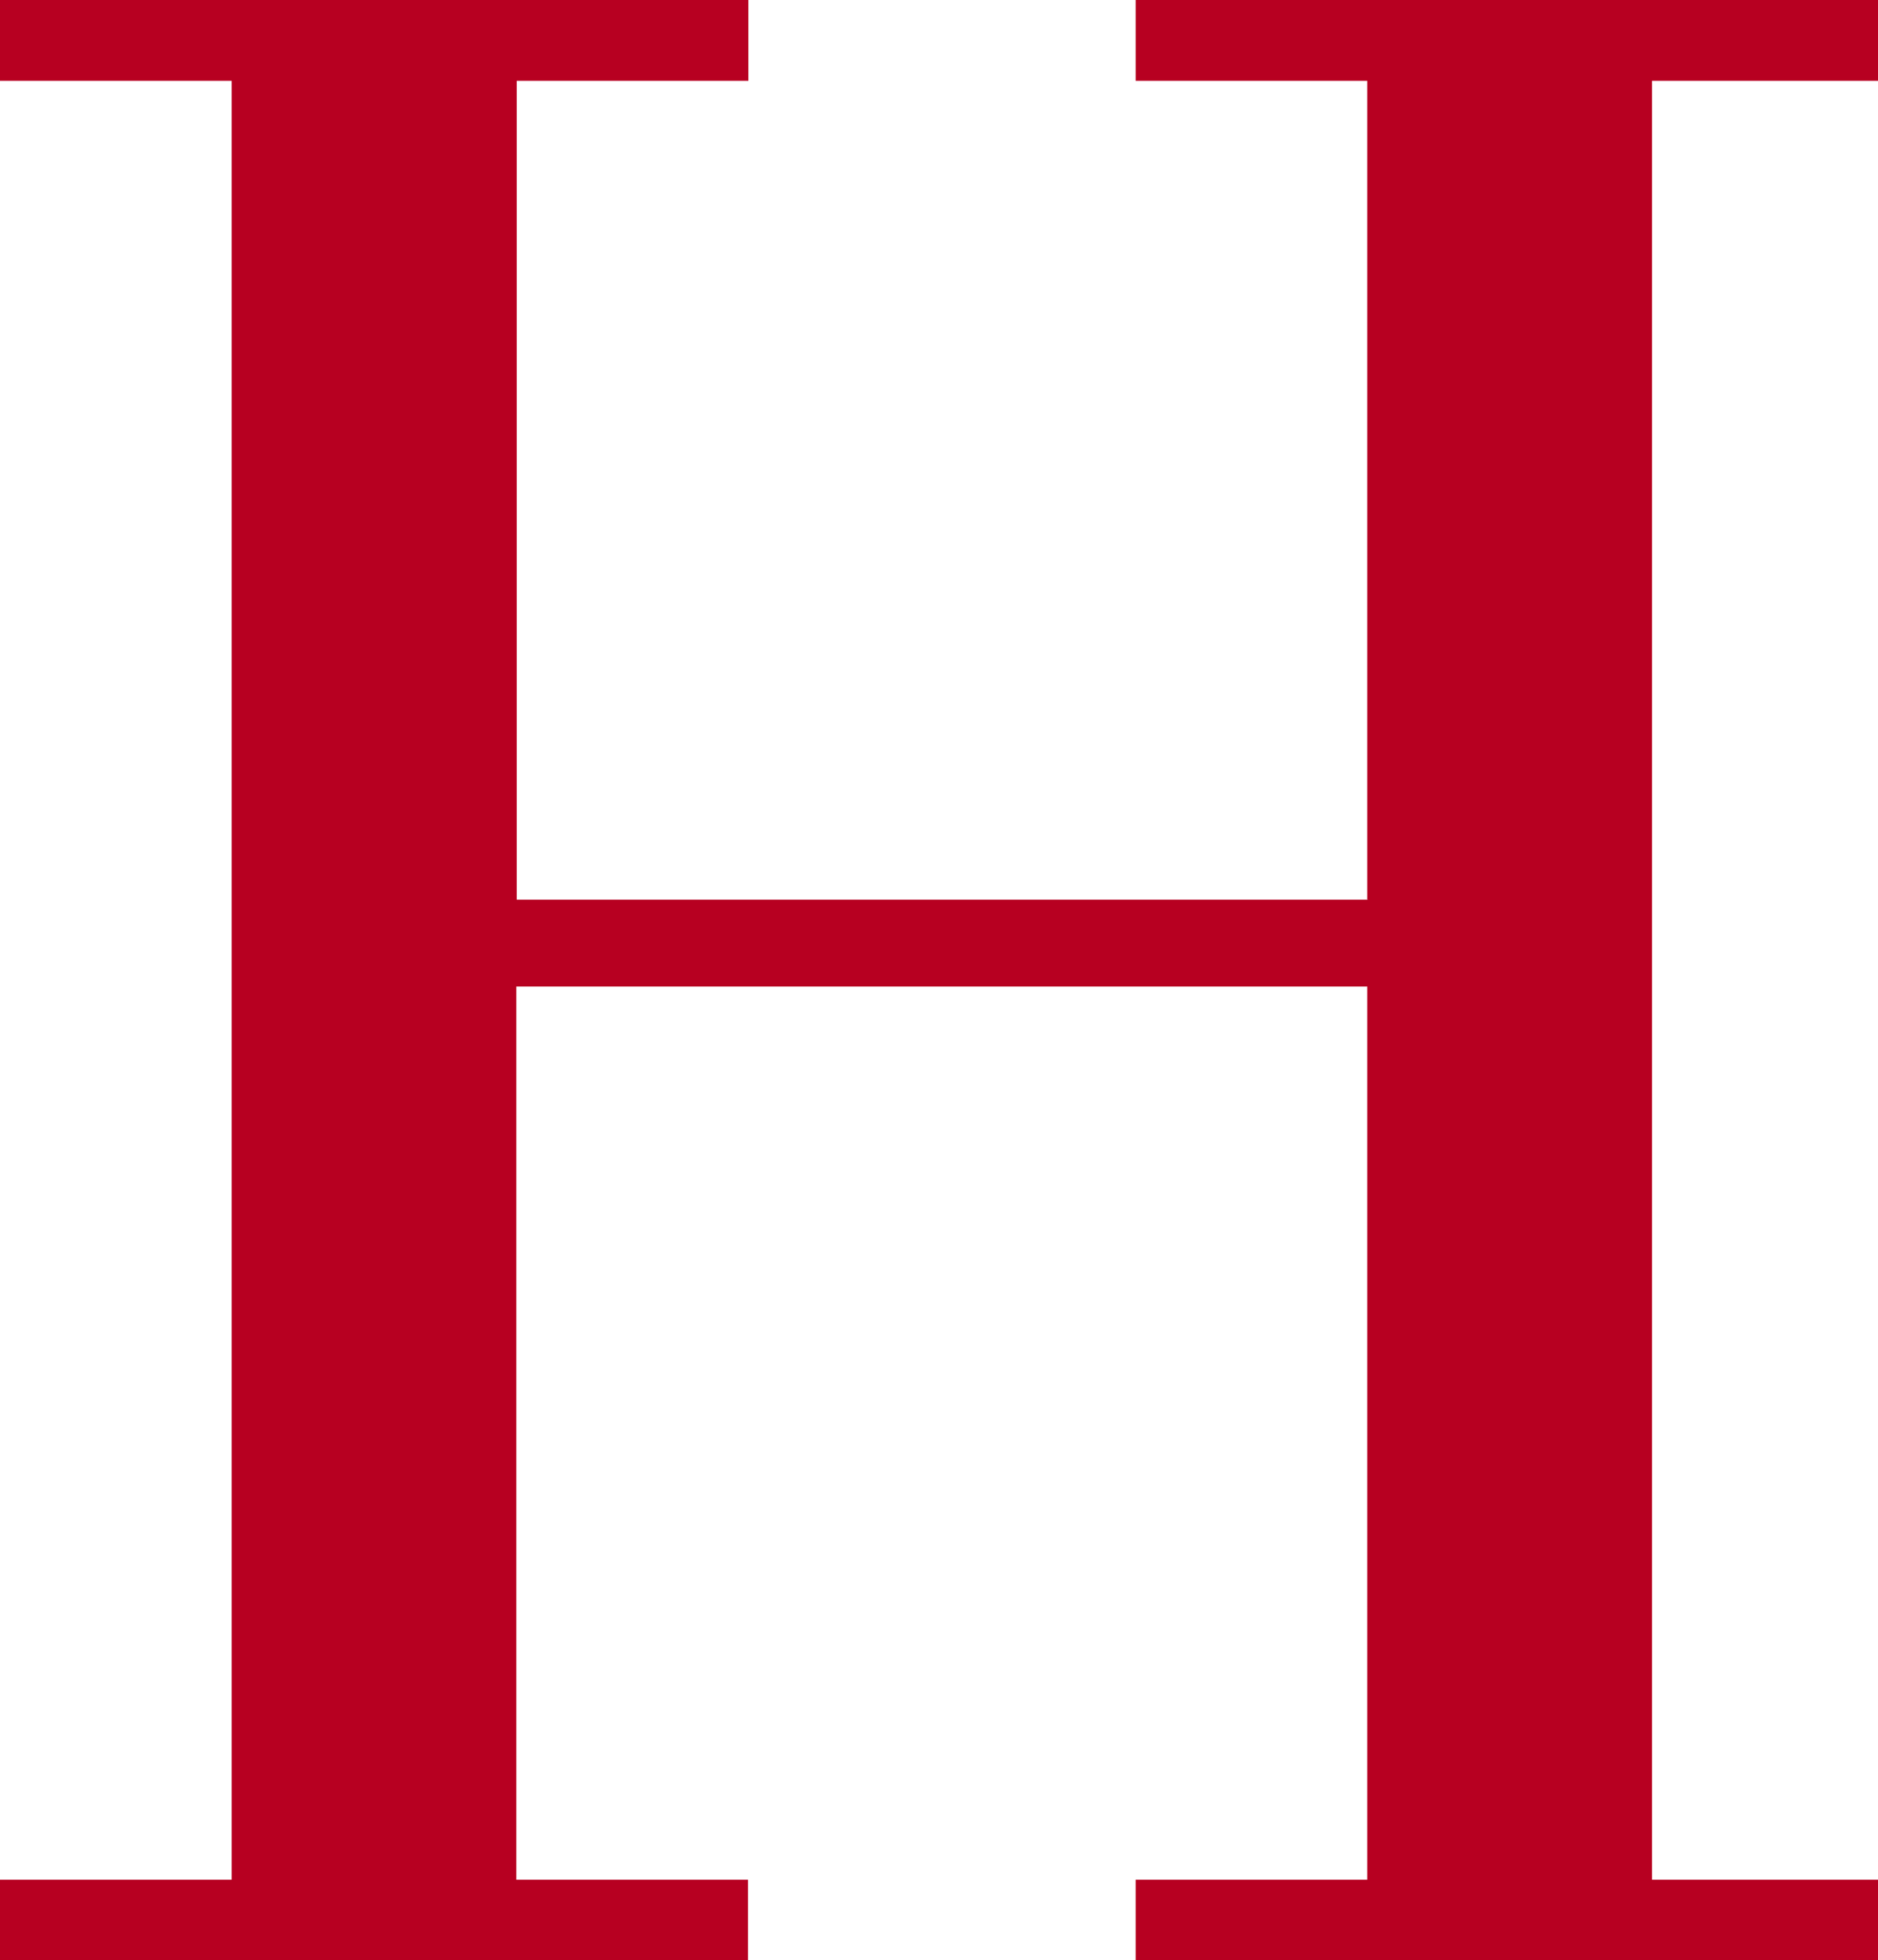
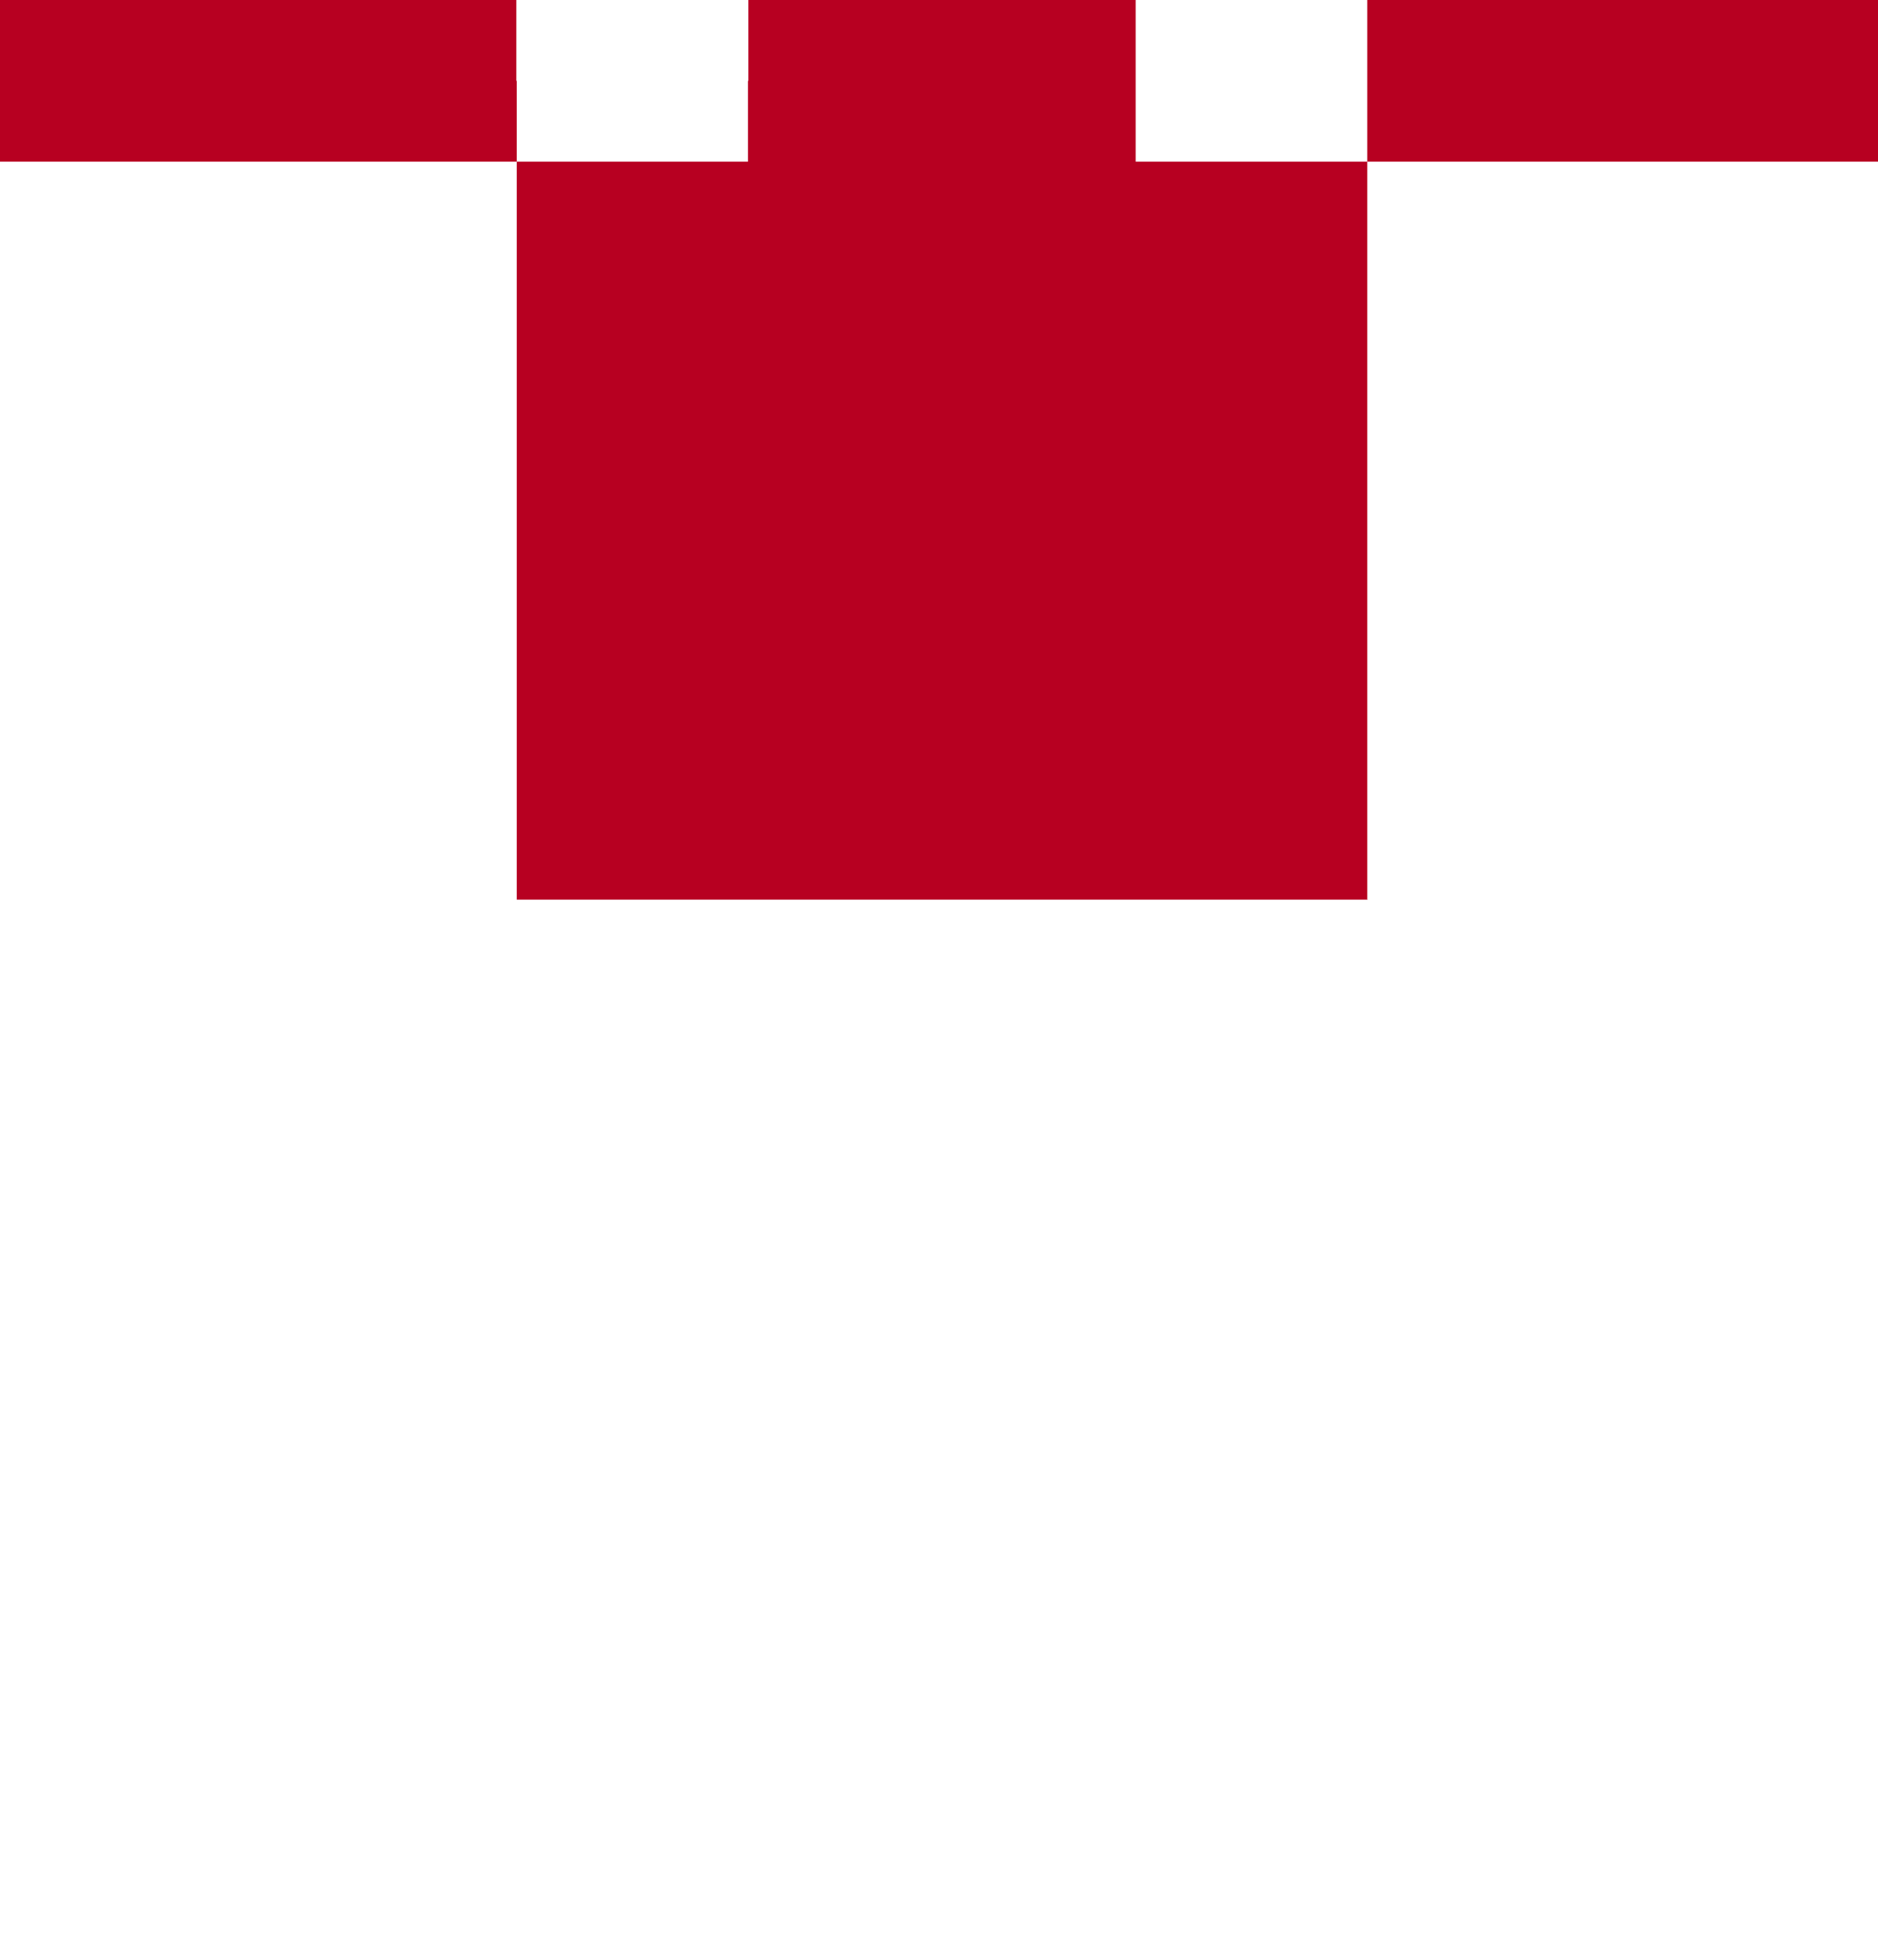
<svg xmlns="http://www.w3.org/2000/svg" version="1.1" width="46.7" height="48.74">
  <svg id="SvgjsSvg1003" data-name="Layer 1" viewBox="0 0 46.7 48.74">
    <defs>
      <style>
      .cls-1 {
        fill: #b70021;
      }
    </style>
    </defs>
-     <path id="SvgjsPath1002" data-name="hines red" class="cls-1" d="M34,22.36V2.01h-5.76V0h18.46v2.01h-5.62v44.73h5.62v2.01h-18.46v-2.01h5.76v-22.21H12.84v22.21h5.76v2.01H0v-2.01h5.76V2.01H0V0h18.61v2.01h-5.76v20.36h21.16Z" />
+     <path id="SvgjsPath1002" data-name="hines red" class="cls-1" d="M34,22.36V2.01h-5.76V0h18.46v2.01h-5.62h5.62v2.01h-18.46v-2.01h5.76v-22.21H12.84v22.21h5.76v2.01H0v-2.01h5.76V2.01H0V0h18.61v2.01h-5.76v20.36h21.16Z" />
  </svg>
  <style>@media (prefers-color-scheme: light) { :root { filter: none; } }
@media (prefers-color-scheme: dark) { :root { filter: none; } }
</style>
</svg>